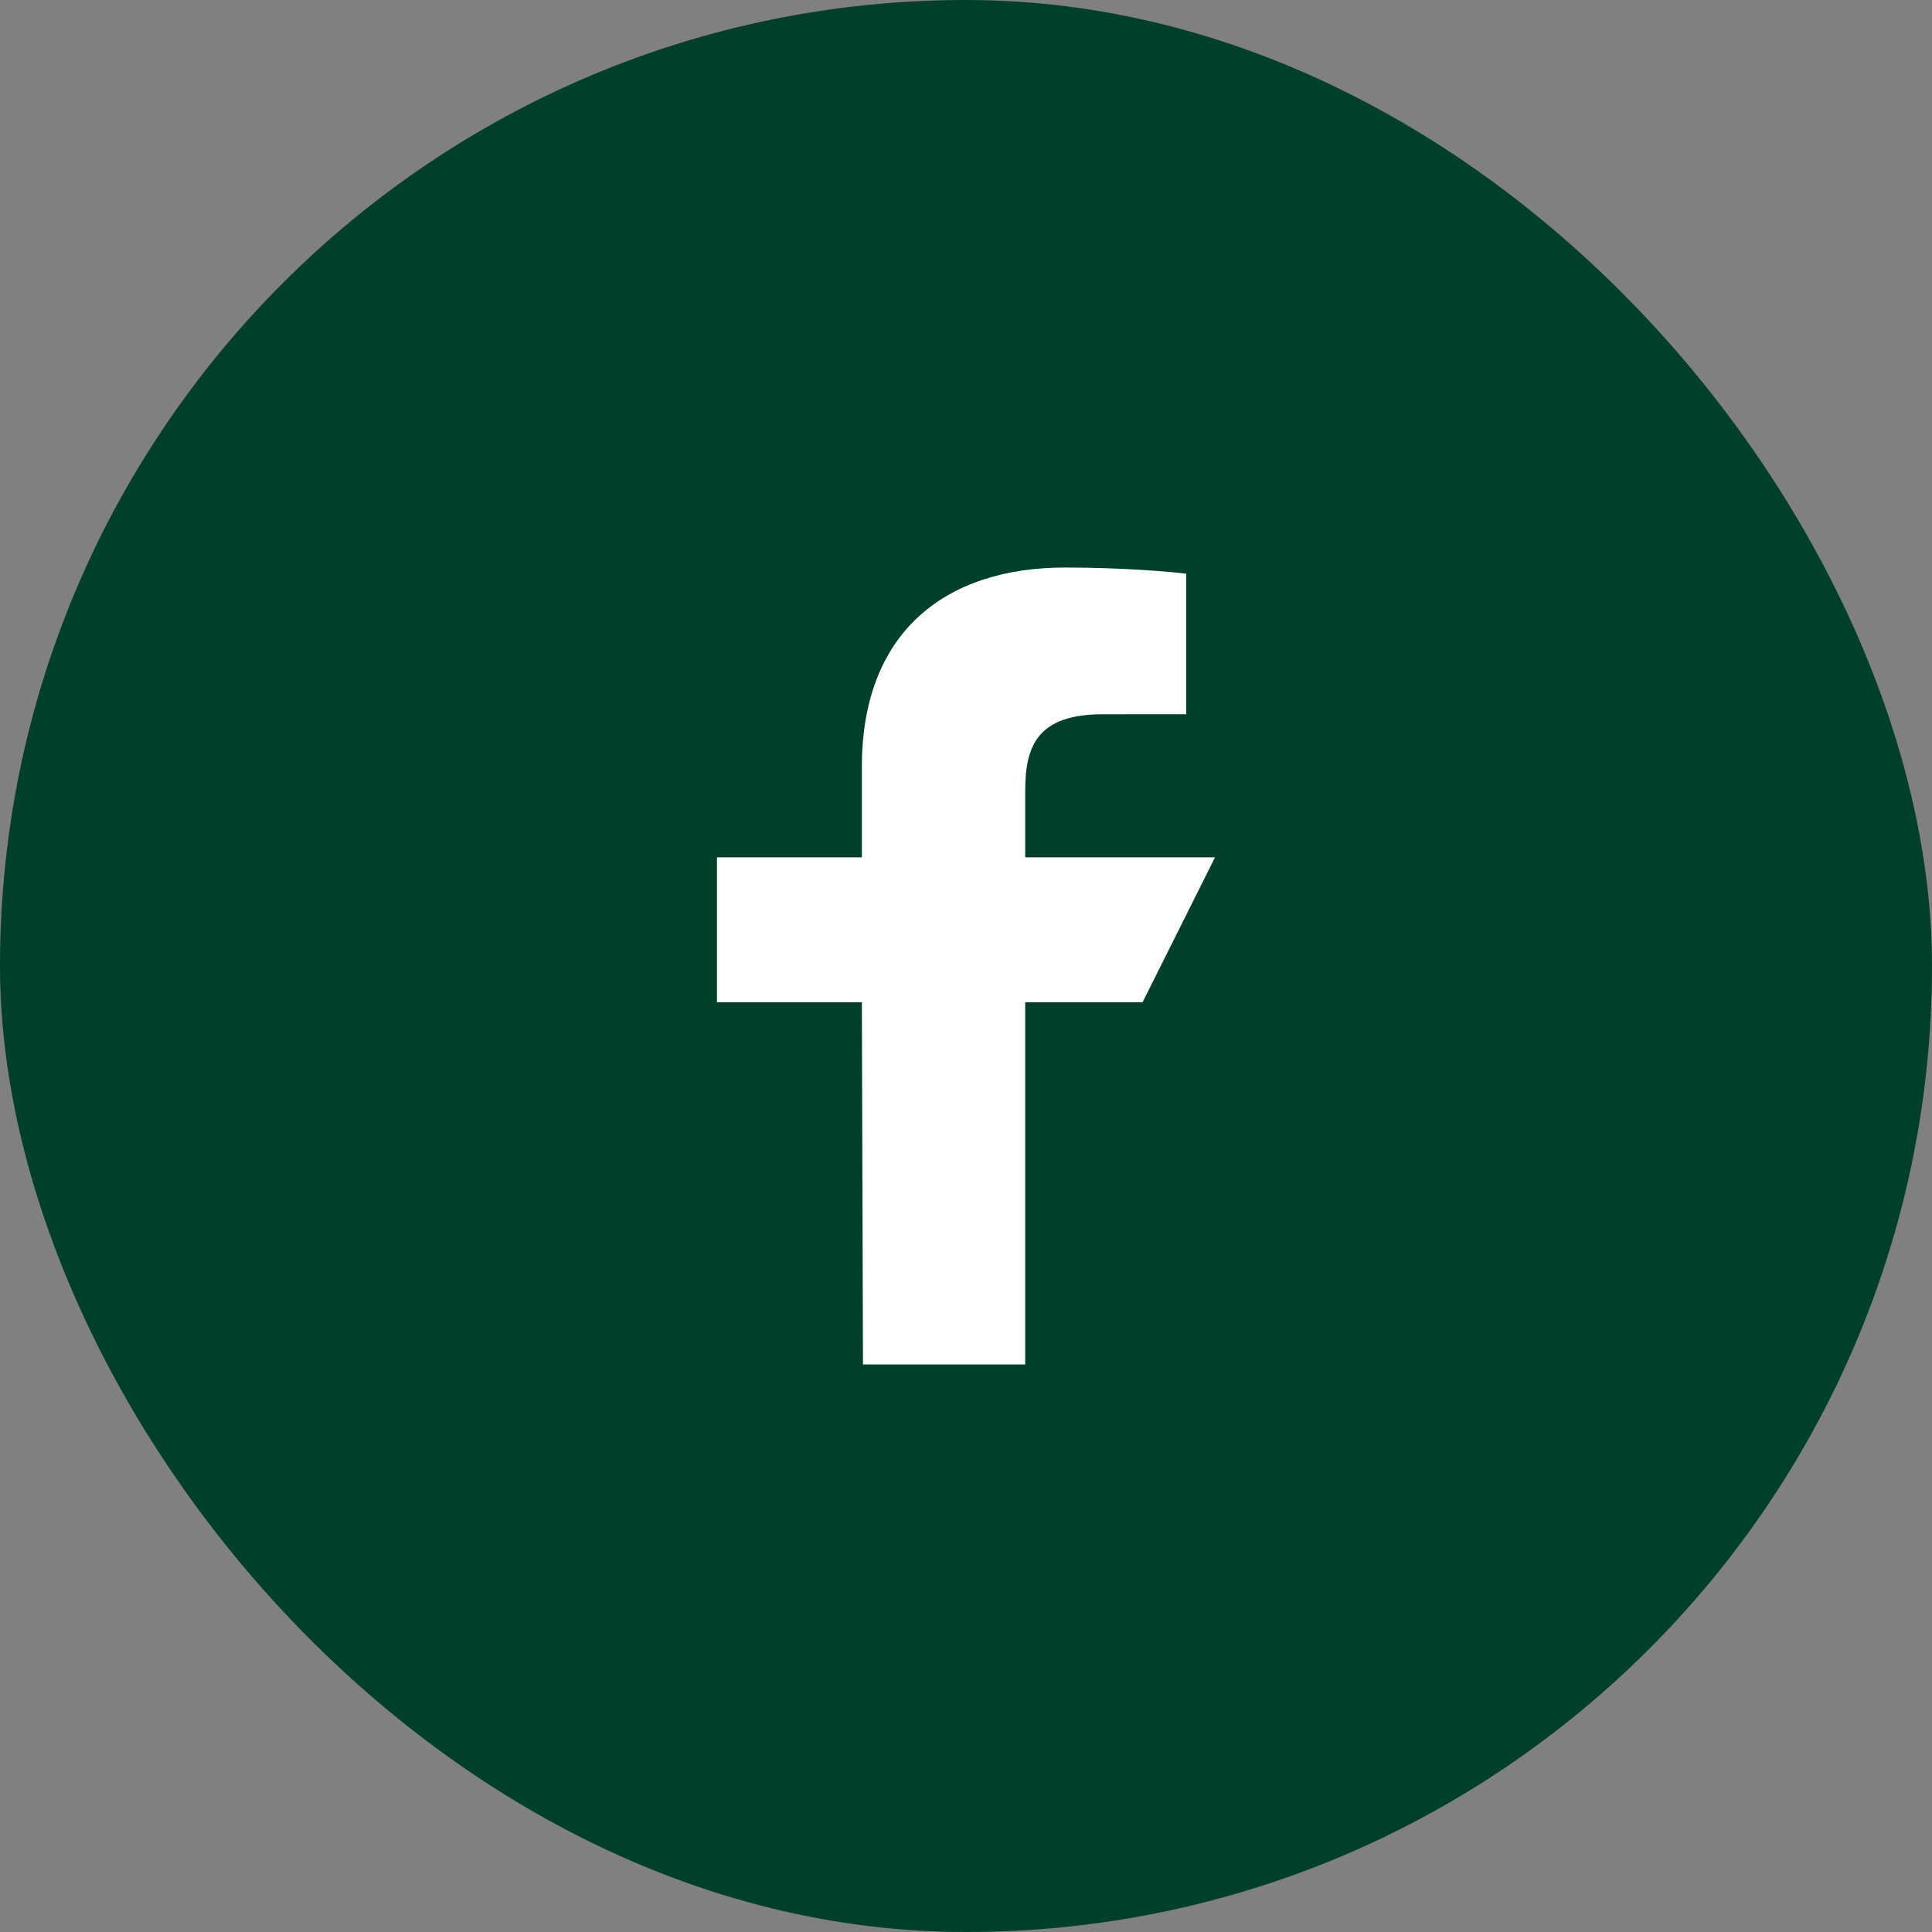
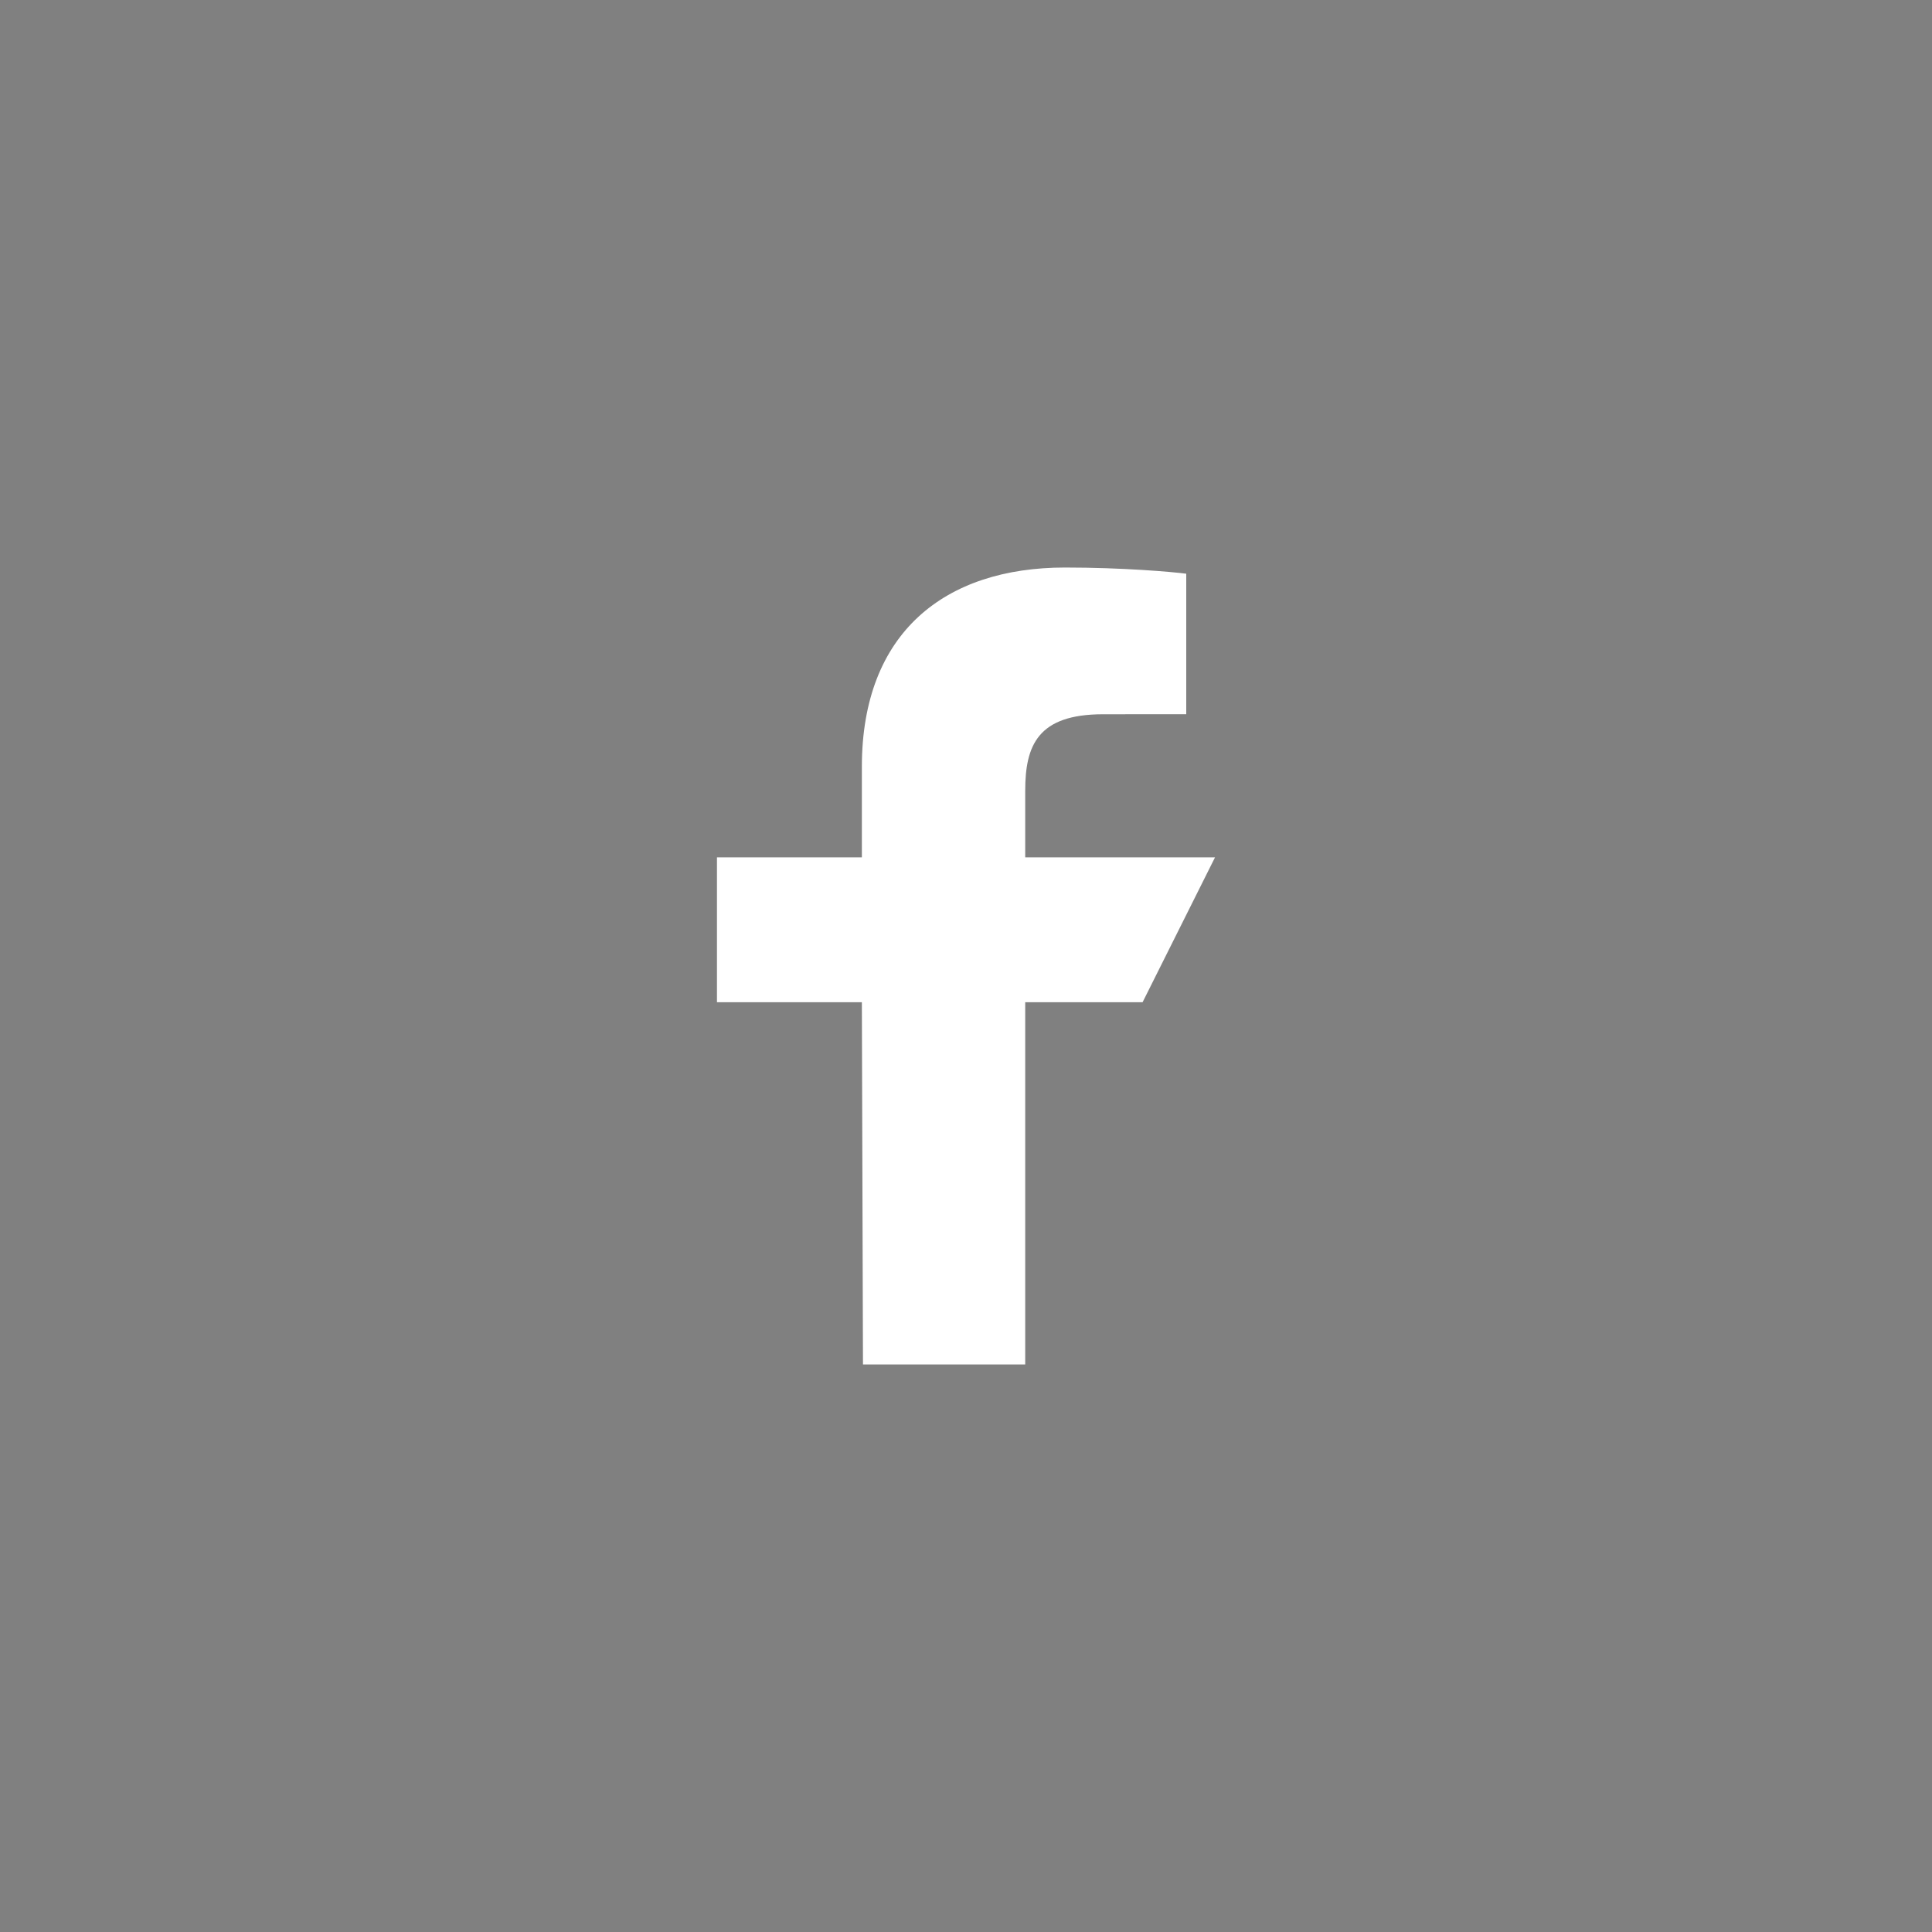
<svg xmlns="http://www.w3.org/2000/svg" width="40" height="40" viewBox="0 0 40 40" fill="none">
  <rect x="0" y="0" width="40" height="40" fill="#808080" stroke="none" />
-   <rect width="40" height="40" rx="20" fill="#00402A" />
  <path fill-rule="evenodd" clip-rule="evenodd" d="M17.867 28.25L17.844 20.75H14.844V17.75H17.844V15.875C17.844 13.091 19.568 11.75 22.05 11.75C23.24 11.75 24.262 11.839 24.56 11.878V14.787L22.838 14.788C21.488 14.788 21.226 15.43 21.226 16.371V17.75H25.156L23.656 20.75H21.226V28.25H17.867Z" fill="white" />
</svg>